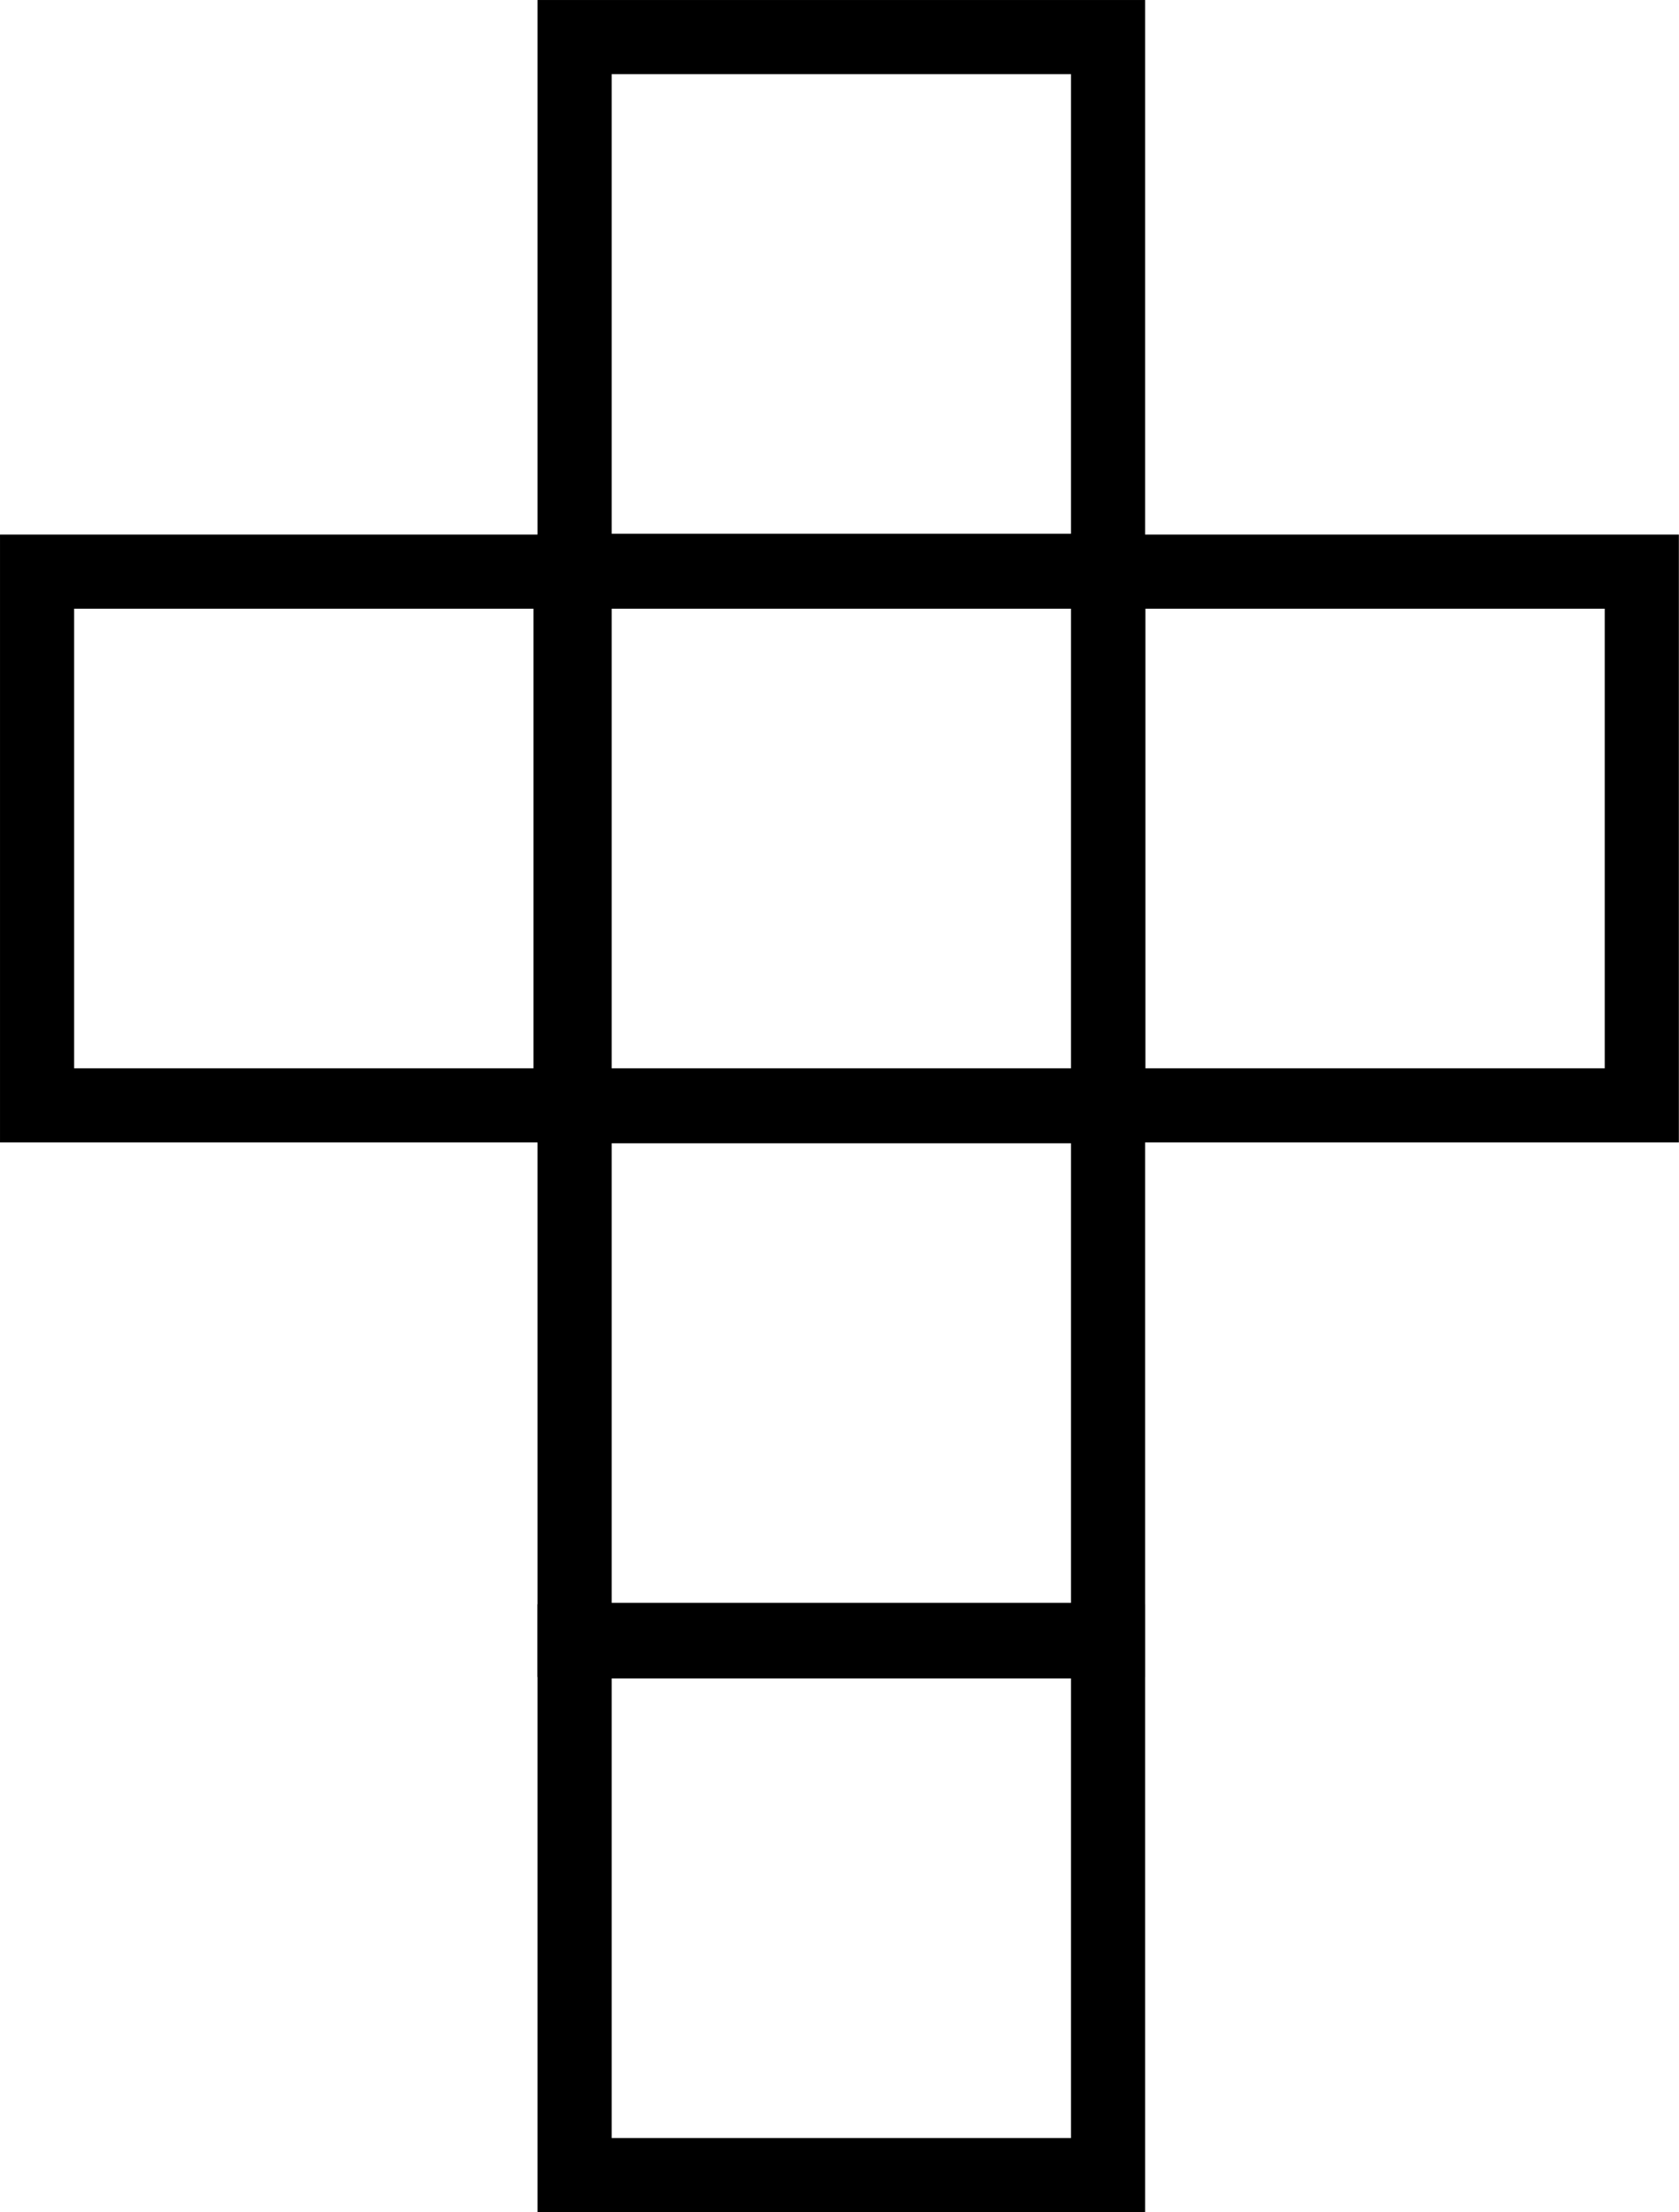
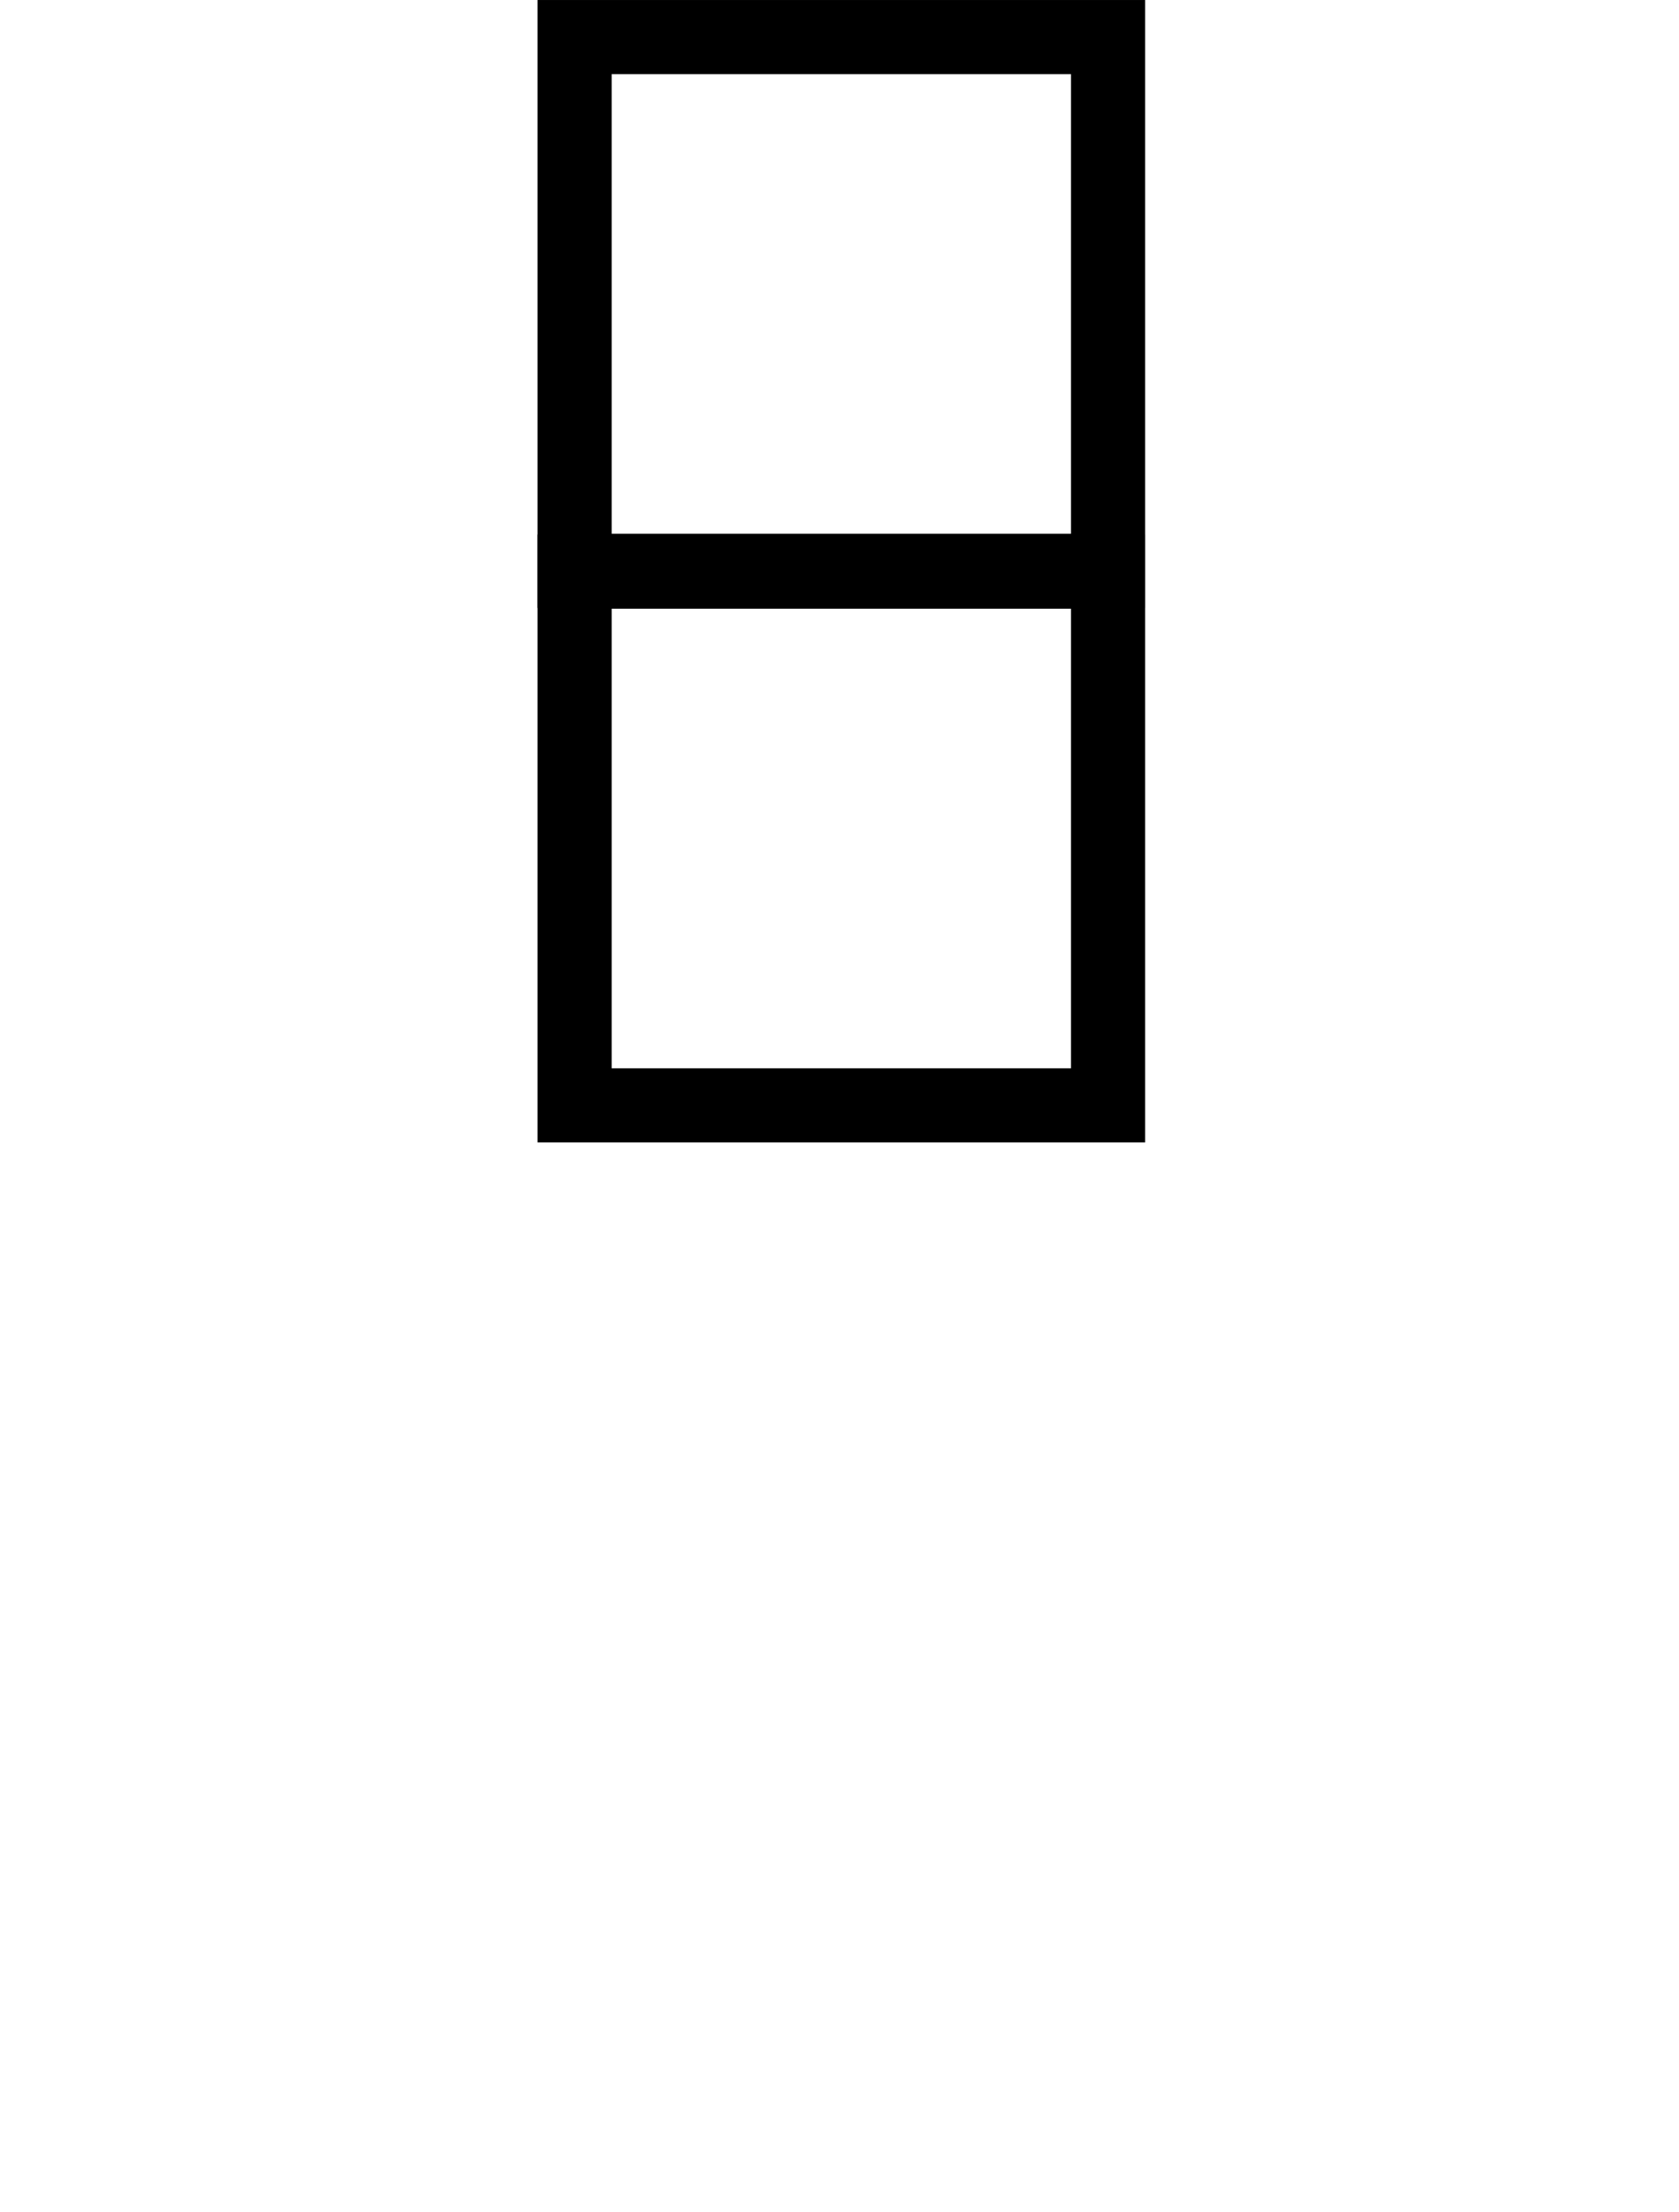
<svg xmlns="http://www.w3.org/2000/svg" version="1.1" id="svg1" width="301.916" height="397.62" viewBox="0 0 301.916 397.62">
  <defs id="defs1">
    <clipPath clipPathUnits="userSpaceOnUse" id="clipPath193">
      <path d="m 918.274,606.144 h 83.963 v 83.963 h -83.963 z" transform="matrix(1,0,0,-1,-924.275,684.107)" id="path193" />
    </clipPath>
    <clipPath clipPathUnits="userSpaceOnUse" id="clipPath195">
      <path d="m 918.274,534.09 h 83.963 v 83.963 h -83.963 z" transform="matrix(1,0,0,-1,-924.275,612.053)" id="path195" />
    </clipPath>
    <clipPath clipPathUnits="userSpaceOnUse" id="clipPath197">
-       <path d="m 990.256,534.09 h 83.963 v 83.963 h -83.963 z" transform="matrix(1,0,0,-1,-996.256,612.053)" id="path197" />
-     </clipPath>
+       </clipPath>
    <clipPath clipPathUnits="userSpaceOnUse" id="clipPath199">
      <path d="m 845.781,534.09 h 83.963 v 83.963 H 845.781 Z" transform="matrix(1,0,0,-1,-851.782,612.053)" id="path199" />
    </clipPath>
    <clipPath clipPathUnits="userSpaceOnUse" id="clipPath201">
      <path d="m 918.274,462.029 h 83.963 v 83.963 h -83.963 z" transform="matrix(1,0,0,-1,-924.275,539.992)" id="path201" />
    </clipPath>
    <clipPath clipPathUnits="userSpaceOnUse" id="clipPath203">
      <path d="m 918.274,389.893 h 83.963 v 83.963 h -83.963 z" transform="matrix(1,0,0,-1,-924.275,467.856)" id="path203" />
    </clipPath>
  </defs>
  <g id="g189" transform="translate(-55309.042,-521.19)">
    <g id="g191" style="stroke:#000000;stroke-opacity:1">
      <path id="path192" d="M 0,0 H 71.963 V 71.963 H 0 Z" style="fill:none;stroke:#000000;stroke-width:10;stroke-linecap:butt;stroke-linejoin:miter;stroke-miterlimit:4;stroke-dasharray:none;stroke-opacity:1" transform="matrix(1.333,0,0,1.333,55412.366,527.857)" clip-path="url(#clipPath193)" />
    </g>
    <g id="g193" style="stroke:#000000;stroke-opacity:1">
      <path id="path194" d="M 0,0 H 71.963 V 71.963 H 0 Z" style="fill:none;stroke:#000000;stroke-width:10;stroke-linecap:butt;stroke-linejoin:miter;stroke-miterlimit:4;stroke-dasharray:none;stroke-opacity:1" transform="matrix(1.333,0,0,1.333,55412.366,623.93)" clip-path="url(#clipPath195)" />
    </g>
    <g id="g195" style="stroke:#000000;stroke-opacity:1">
      <path id="path196" d="M 0,0 H 71.963 V 71.963 H 0 Z" style="fill:none;stroke:#000000;stroke-width:10;stroke-linecap:butt;stroke-linejoin:miter;stroke-miterlimit:4;stroke-dasharray:none;stroke-opacity:1" transform="matrix(1.333,0,0,1.333,55508.341,623.93)" clip-path="url(#clipPath197)" />
    </g>
    <g id="g197" style="stroke:#000000;stroke-opacity:1">
-       <path id="path198" d="M 0,0 H 71.963 V 71.963 H 0 Z" style="fill:none;stroke:#000000;stroke-width:10;stroke-linecap:butt;stroke-linejoin:miter;stroke-miterlimit:4;stroke-dasharray:none;stroke-opacity:1" transform="matrix(1.333,0,0,1.333,55315.709,623.93)" clip-path="url(#clipPath199)" />
-     </g>
+       </g>
    <g id="g199" style="stroke:#000000;stroke-opacity:1">
-       <path id="path200" d="M 0,0 H 71.963 V 71.963 H 0 Z" style="fill:none;stroke:#000000;stroke-width:10;stroke-linecap:butt;stroke-linejoin:miter;stroke-miterlimit:4;stroke-dasharray:none;stroke-opacity:1" transform="matrix(1.333,0,0,1.333,55412.366,720.011)" clip-path="url(#clipPath201)" />
-     </g>
+       </g>
    <g id="g201" style="stroke:#000000;stroke-opacity:1">
-       <path id="path202" d="M 0,0 H 71.963 V 71.963 H 0 Z" style="fill:none;stroke:#000000;stroke-width:10;stroke-linecap:butt;stroke-linejoin:miter;stroke-miterlimit:4;stroke-dasharray:none;stroke-opacity:1" transform="matrix(1.333,0,0,1.333,55412.366,816.193)" clip-path="url(#clipPath203)" />
-     </g>
+       </g>
  </g>
</svg>